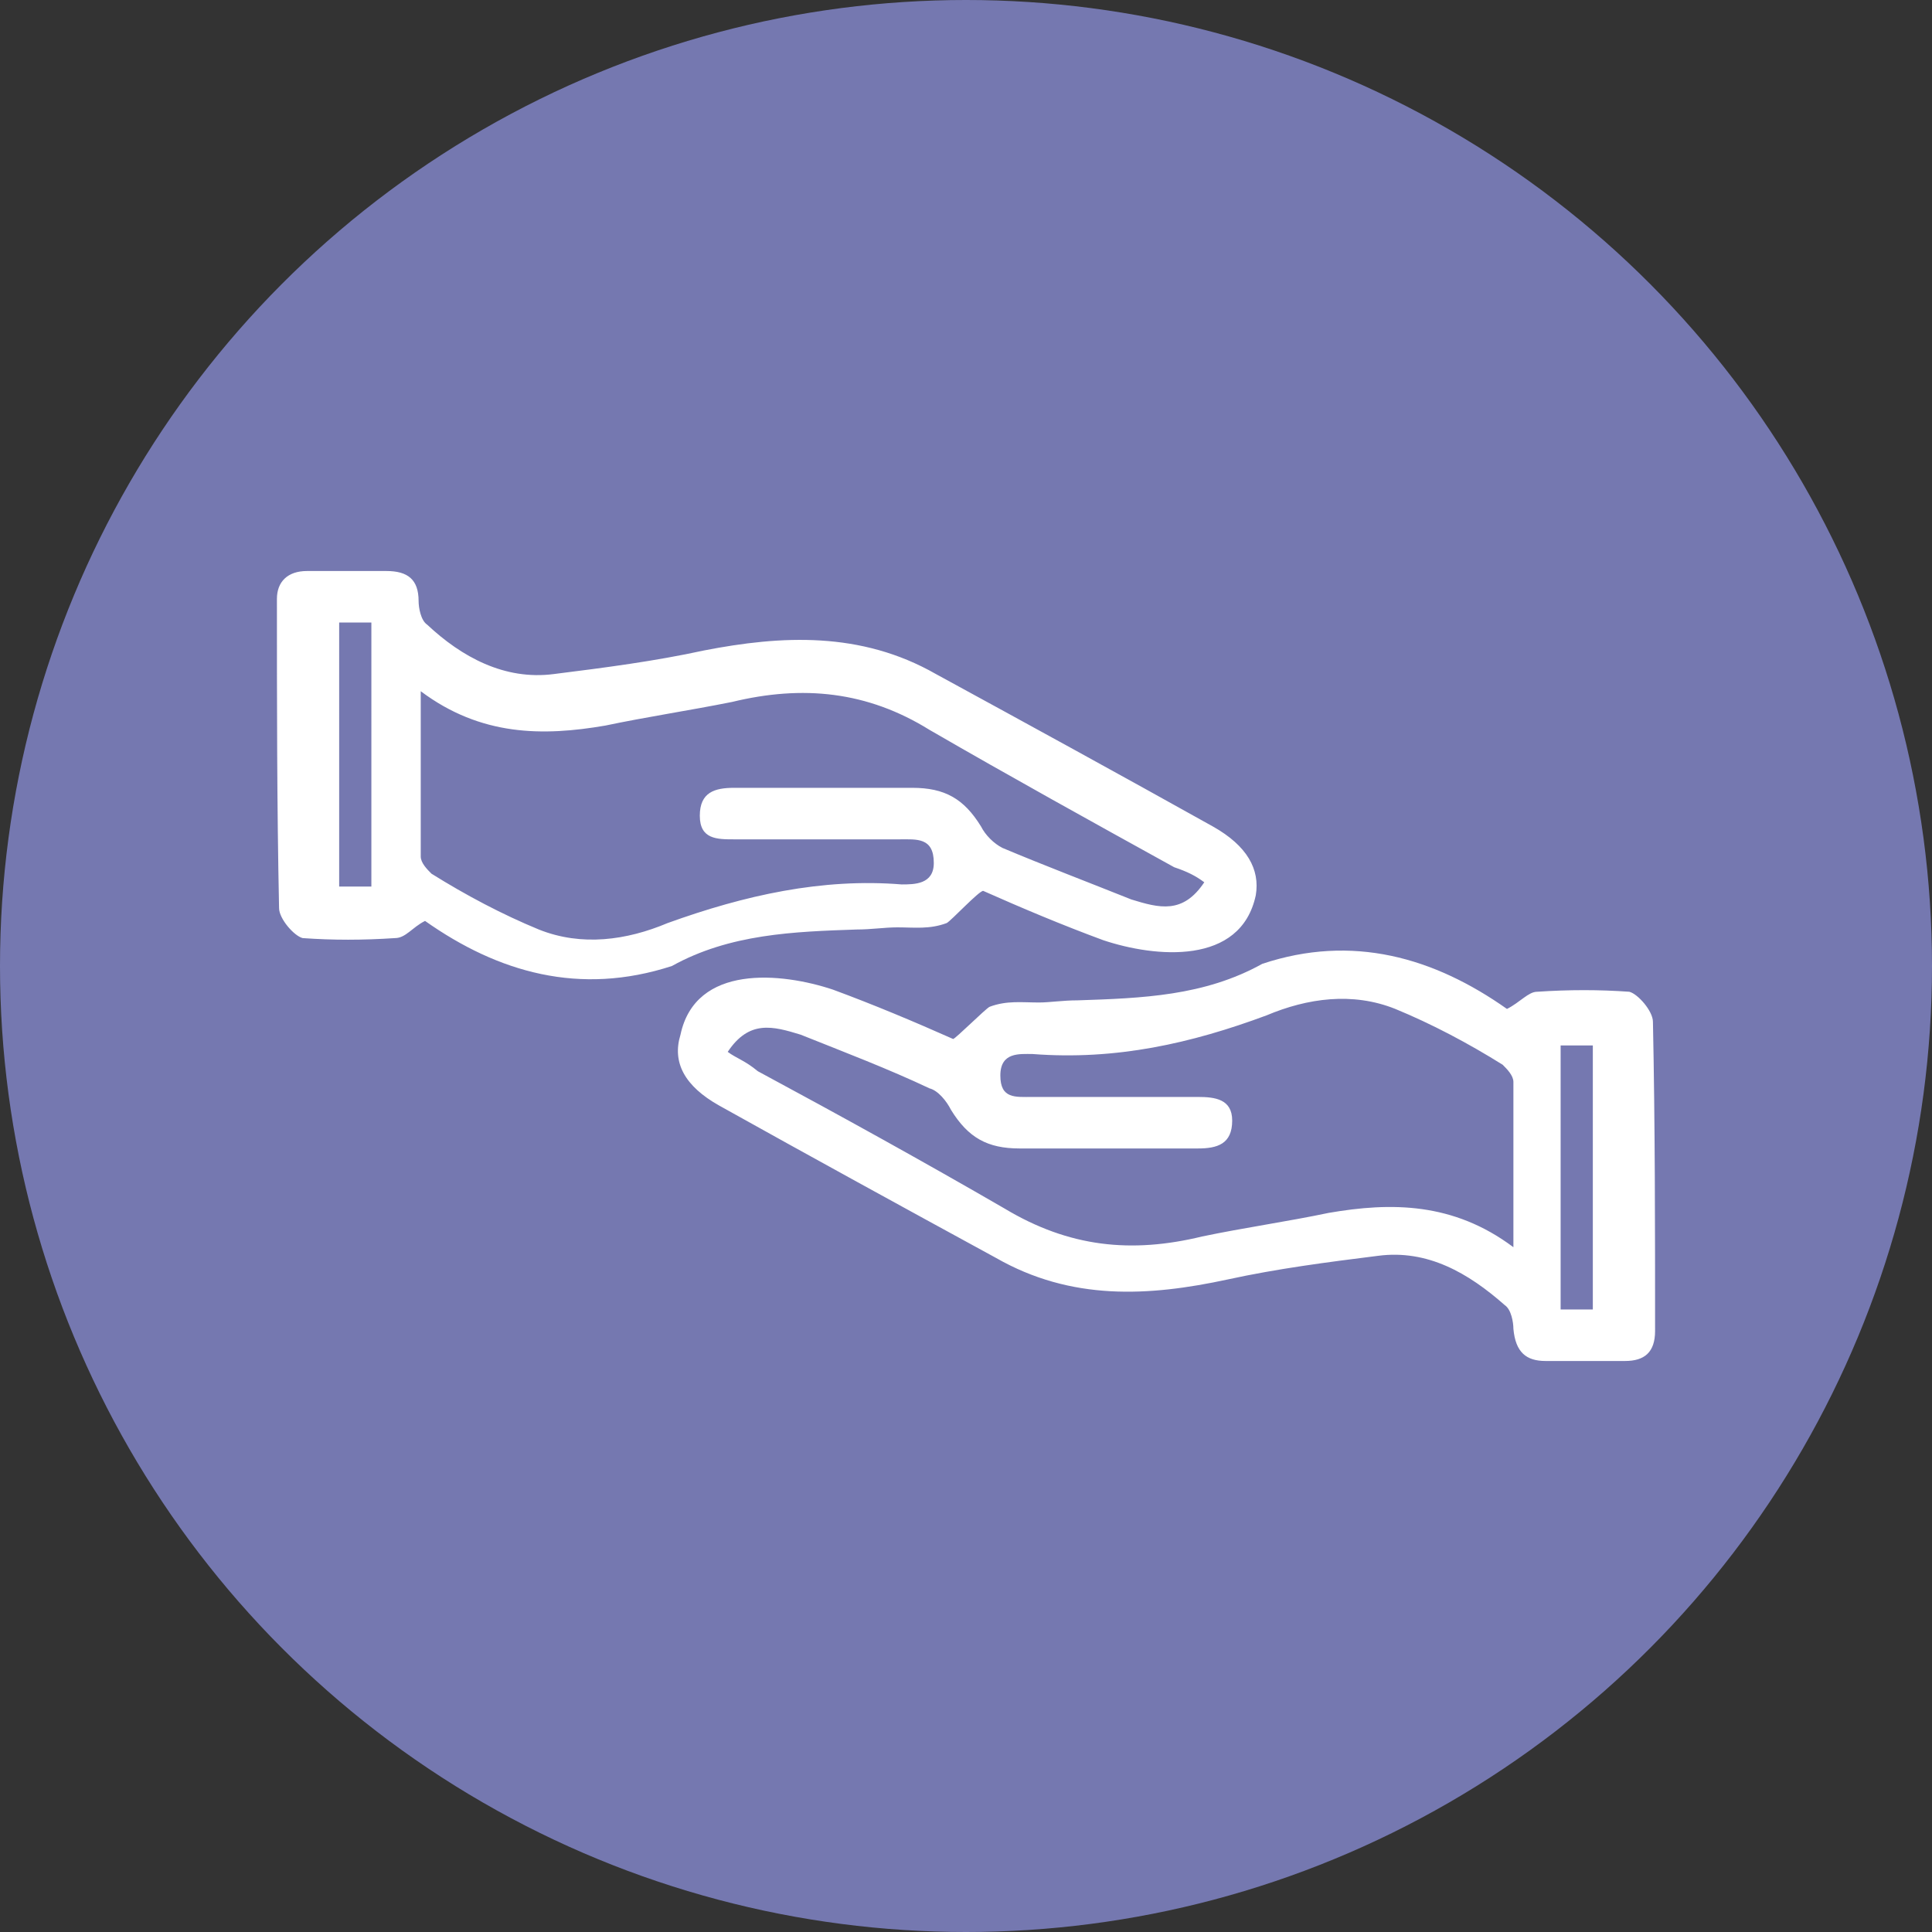
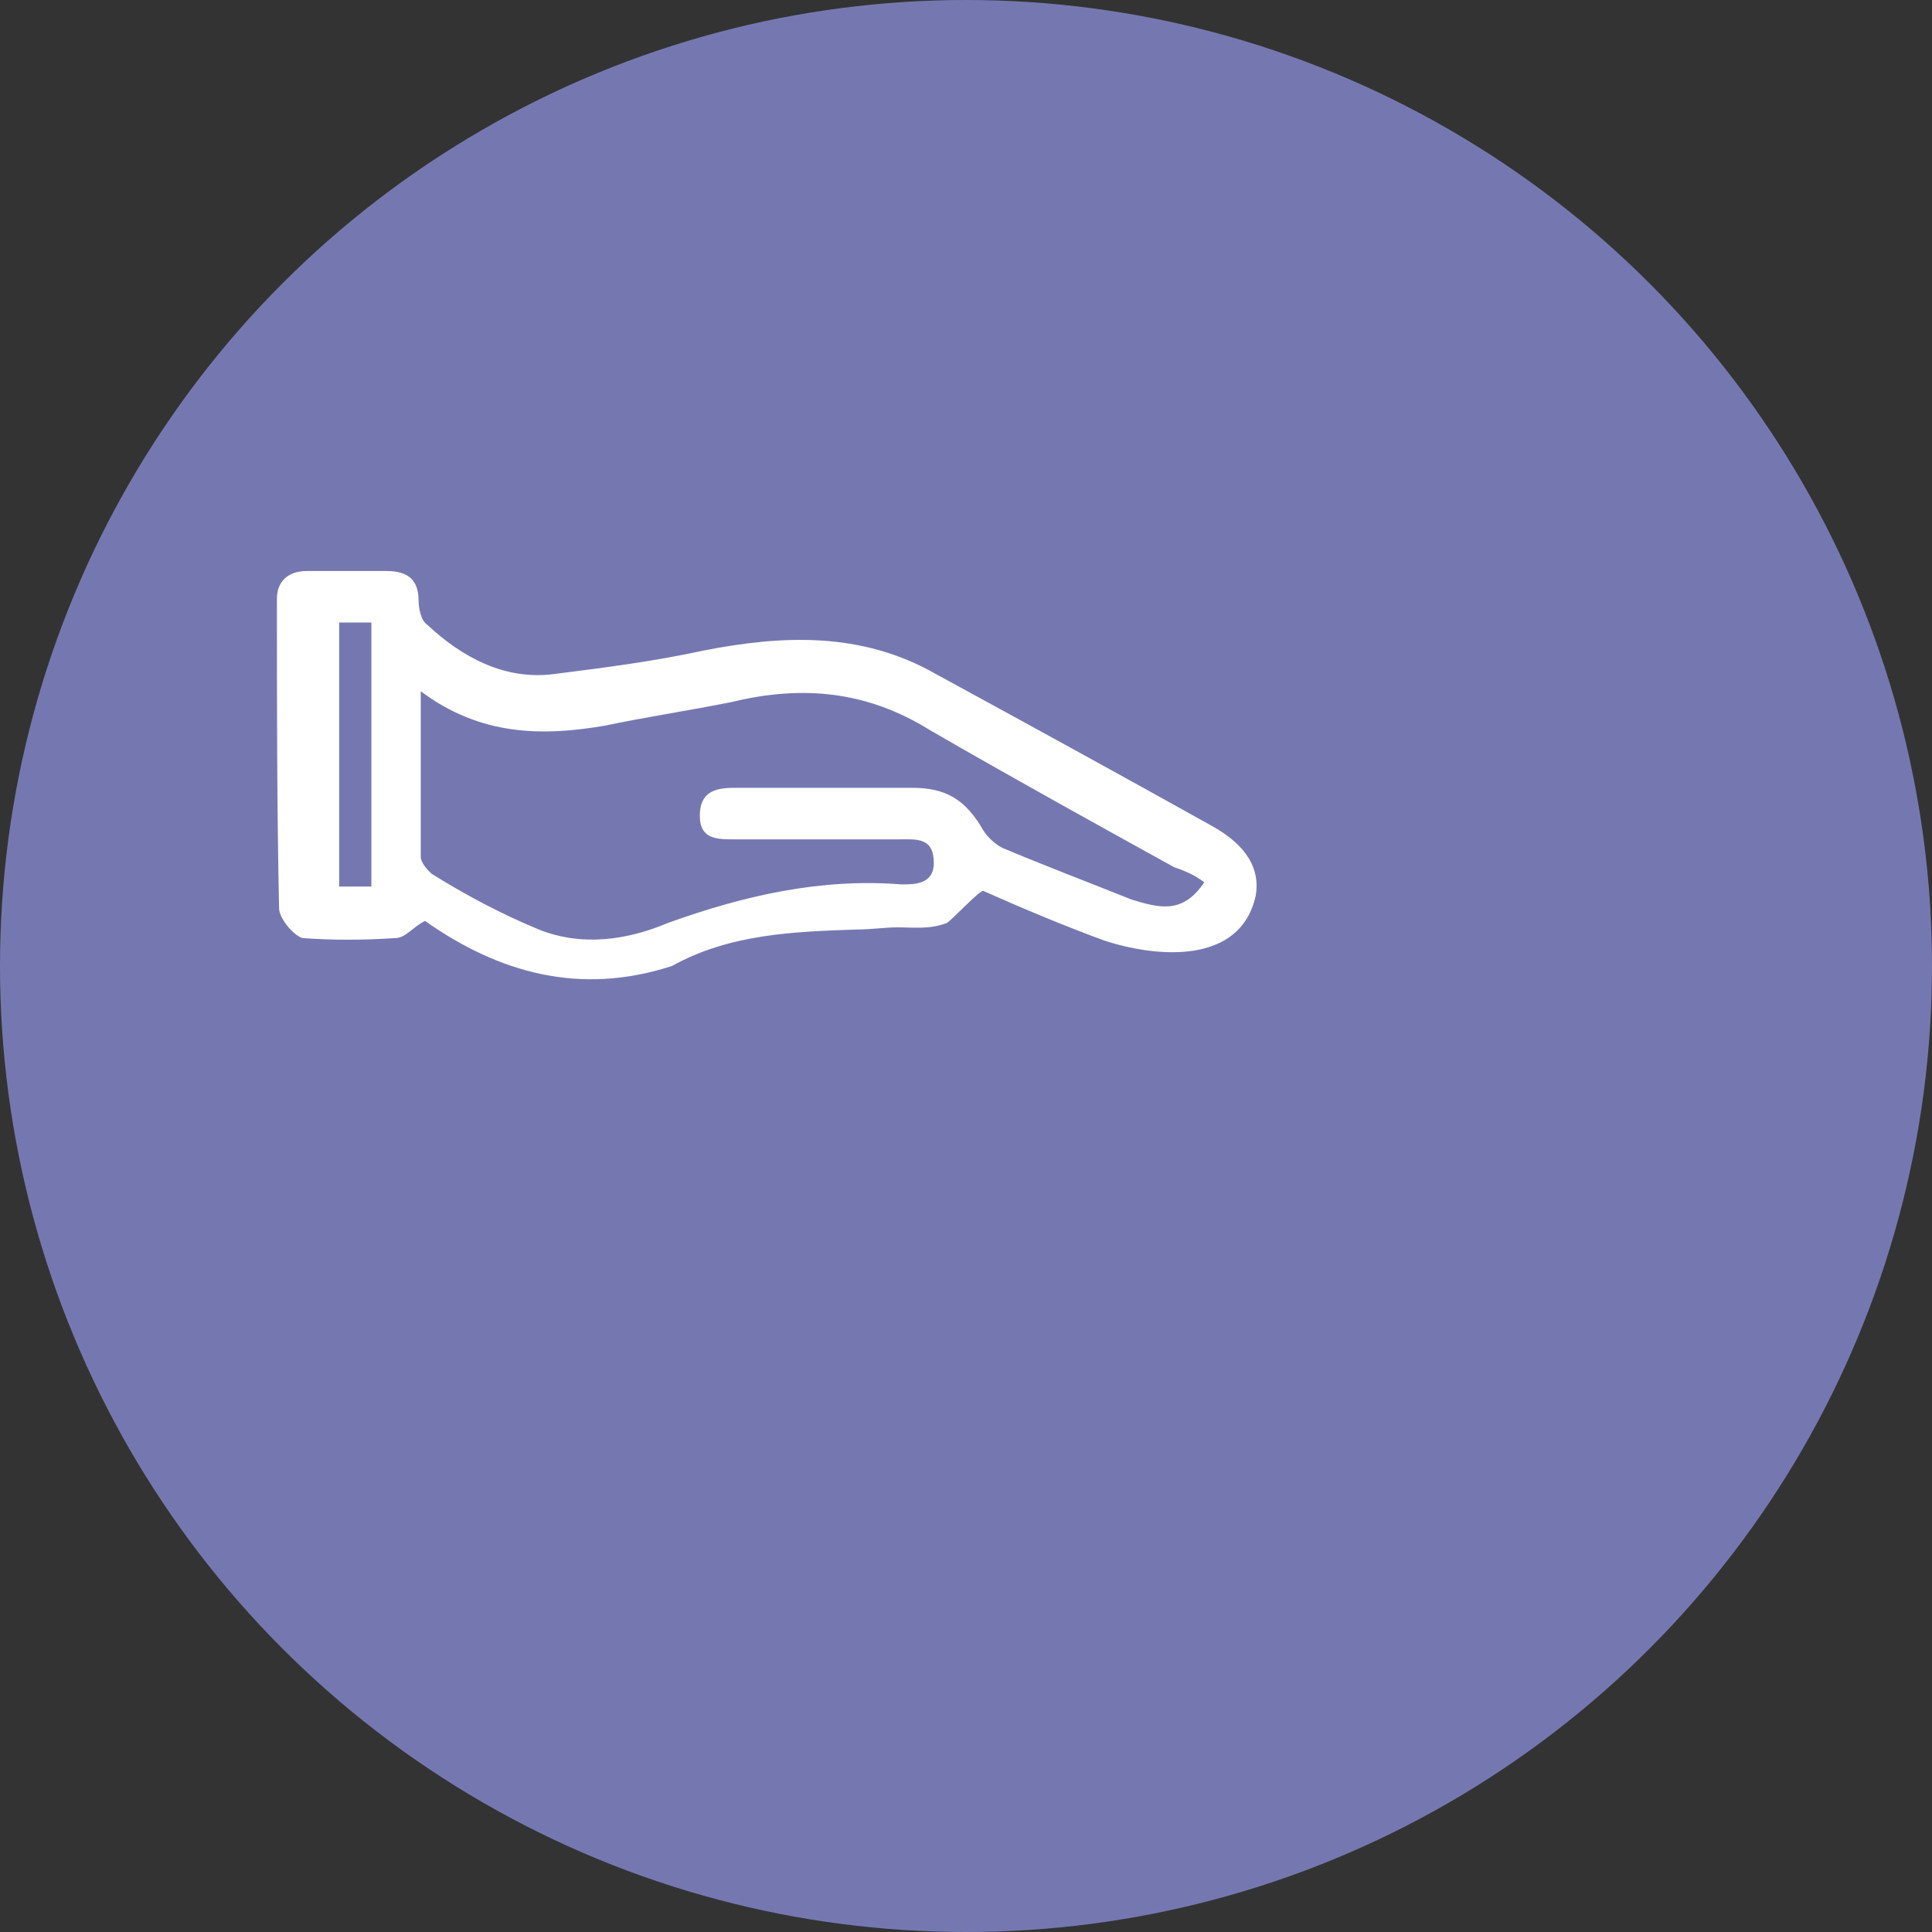
<svg xmlns="http://www.w3.org/2000/svg" version="1.1" id="Layer_1" x="0px" y="0px" viewBox="0 0 90 90" style="enable-background:new 0 0 90 90;" xml:space="preserve">
  <rect x="0" y="0" width="90" height="90" fill="#333333" stroke="none" />
  <style type="text/css">
	.st0{fill:#7578B0;}
	.st1{fill-rule:evenodd;clip-rule:evenodd;fill:#FFFFFF;}
</style>
  <circle class="st0" cx="45" cy="45" r="45" />
  <g>
-     <path class="st1" d="M33.5,51.5c4.3,2.4,8.5,4.7,12.9,7.1c3.5,2,7.1,1.8,10.8,1c2.3-0.5,4.6-0.8,7-1.1c2.3-0.3,4.2,0.8,5.9,2.3   c0.3,0.2,0.4,0.8,0.4,1.1c0.1,1.1,0.6,1.5,1.5,1.5c1.3,0,2.4,0,3.7,0c0.9,0,1.4-0.4,1.4-1.4c0-4.7,0-9.6-0.1-14.4   c0-0.5-0.7-1.3-1.1-1.4c-1.4-0.1-2.8-0.1-4.3,0c-0.4,0-0.8,0.5-1.4,0.8c-3.4-2.4-7.2-3.5-11.4-2.1l0,0c-2.7,1.5-5.6,1.6-8.6,1.7   c-0.7,0-1.3,0.1-1.8,0.1c-0.8,0-1.5-0.1-2.3,0.2c-0.2,0.1-1.6,1.5-1.7,1.5c-1.8-0.8-3.7-1.6-5.6-2.3c-2.4-0.8-6.4-1.2-7.1,2.1   C31.3,49.5,31.9,50.6,33.5,51.5z M72.7,48.7h1.5V61h-1.5V48.7z M33.9,49c1-1.5,2.1-1.2,3.4-0.8c2,0.8,4.1,1.6,6,2.5   c0.4,0.1,0.8,0.6,1,1c0.8,1.3,1.7,1.8,3.2,1.8c2.7,0,5.5,0,8.3,0c0.9,0,1.6-0.2,1.6-1.3c0-1-0.8-1.1-1.6-1.1c-2.6,0-5.1,0-7.7,0   c-0.8,0-1.5,0.1-1.5-1s0.9-1,1.5-1c3.9,0.3,7.4-0.5,10.9-1.8c1.9-0.8,4-1.1,6-0.3c1.7,0.7,3.4,1.6,5,2.6c0.2,0.2,0.5,0.5,0.5,0.8   c0,2.5,0,4.8,0,7.7c-2.8-2.1-5.7-2.1-8.6-1.6c-1.9,0.4-4,0.7-5.9,1.1c-3.3,0.8-6.2,0.5-9.2-1.3c-3.8-2.2-7.6-4.3-11.5-6.4   C34.7,49.4,34.3,49.3,33.9,49z" />
    <path class="st1" d="M56.5,38.5c-4.3-2.4-8.5-4.7-12.9-7.1c-3.5-2-7.2-1.8-10.8-1.1c-2.3,0.5-4.6,0.8-7,1.1   c-2.3,0.3-4.3-0.8-5.9-2.3c-0.3-0.2-0.4-0.8-0.4-1.1C19.5,27,19,26.6,18,26.6c-1.3,0-2.4,0-3.7,0c-0.9,0-1.4,0.5-1.4,1.3   c0,4.8,0,9.6,0.1,14.4c0,0.5,0.7,1.3,1.1,1.4c1.4,0.1,2.8,0.1,4.3,0c0.5,0,0.8-0.5,1.4-0.8c3.4,2.4,7.2,3.5,11.5,2.1l0,0   c2.7-1.5,5.7-1.6,8.6-1.7c0.7,0,1.3-0.1,1.9-0.1c0.8,0,1.5,0.1,2.3-0.2c0.2-0.1,1.5-1.5,1.7-1.5c1.8,0.8,3.7,1.6,5.6,2.3   c2.4,0.8,6.4,1.2,7.1-2.1C58.7,40.5,58.1,39.4,56.5,38.5z M17.3,41.3h-1.5V29h1.5V41.3z M56.1,41.1c-1,1.5-2.1,1.2-3.4,0.8   c-2-0.8-4.1-1.6-6-2.4c-0.4-0.2-0.8-0.6-1-1c-0.8-1.3-1.7-1.8-3.2-1.8c-2.8,0-5.5,0-8.3,0c-0.9,0-1.6,0.2-1.6,1.3s0.8,1.1,1.6,1.1   c2.6,0,5.1,0,7.7,0c0.8,0,1.6-0.1,1.6,1.1c0,1-0.9,1-1.5,1c-3.7-0.3-7.3,0.5-10.9,1.8c-1.9,0.8-4,1.1-6,0.3c-1.7-0.7-3.4-1.6-5-2.6   c-0.2-0.2-0.5-0.5-0.5-0.8c0-2.5,0-4.8,0-7.7c2.8,2.1,5.7,2.1,8.6,1.6c1.9-0.4,3.9-0.7,5.9-1.1c3.3-0.8,6.3-0.5,9.2,1.3   c3.8,2.2,7.6,4.3,11.4,6.4C55.3,40.6,55.7,40.8,56.1,41.1z" />
  </g>
</svg>